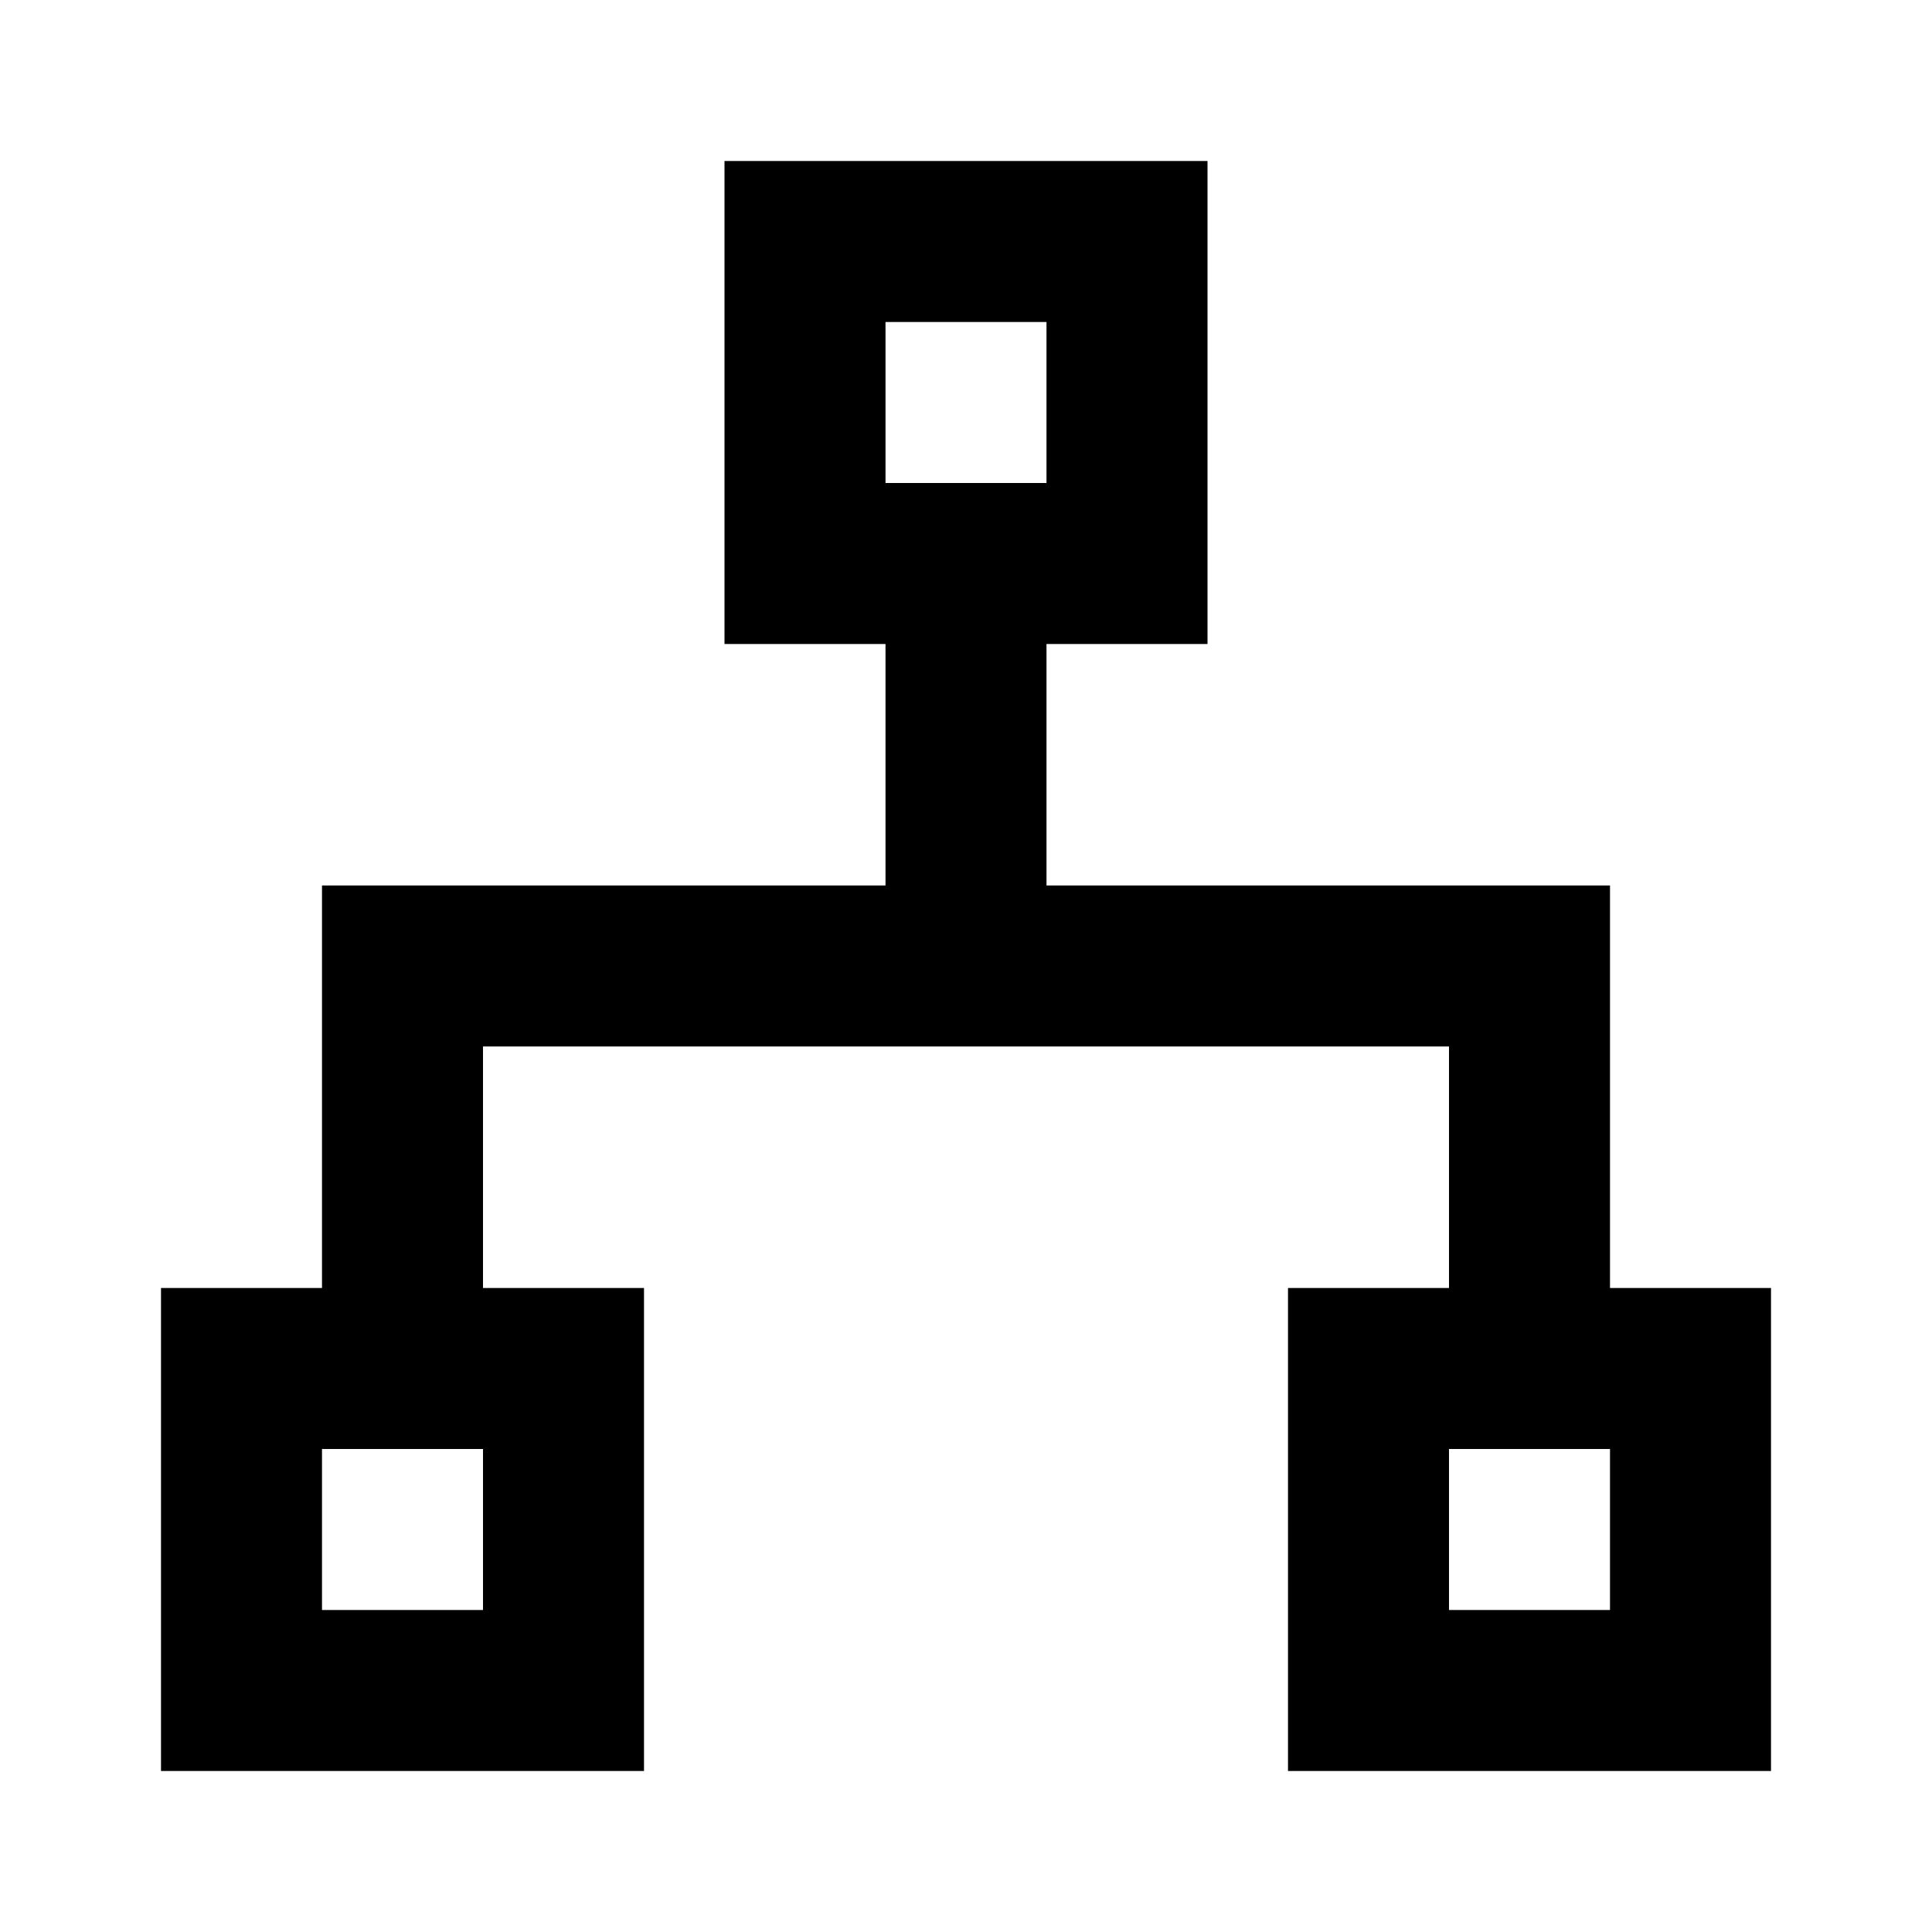
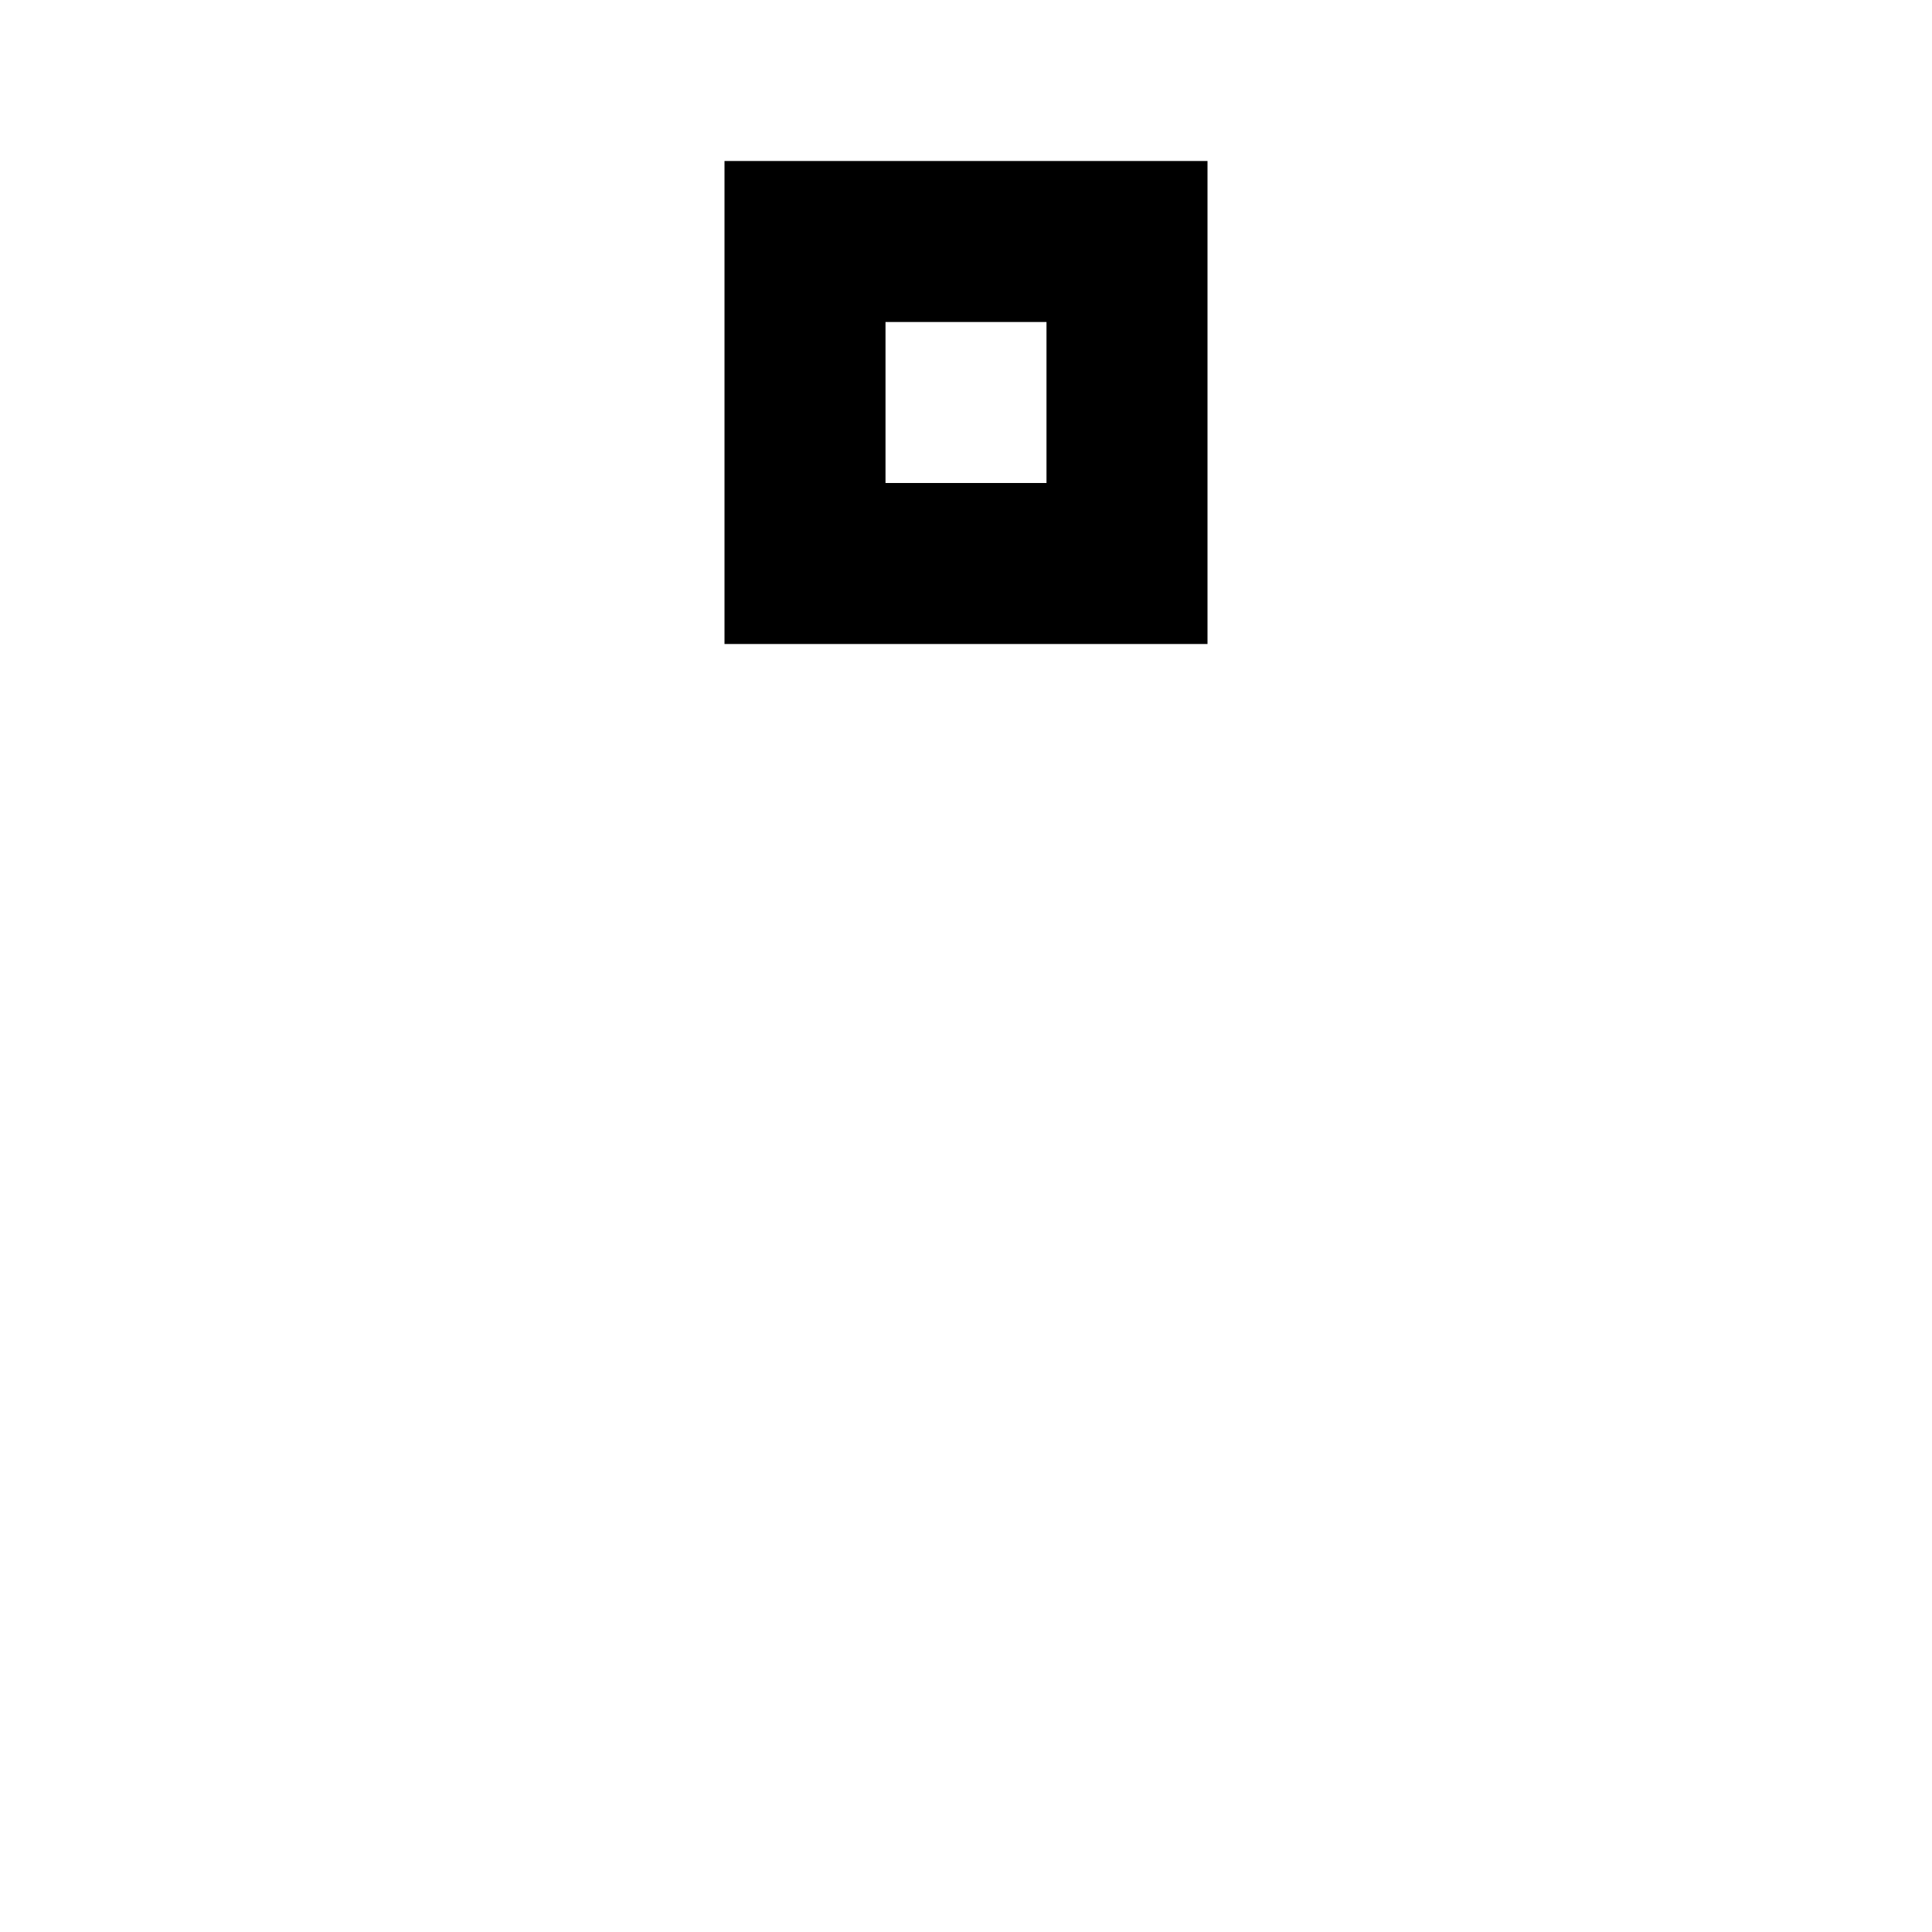
<svg xmlns="http://www.w3.org/2000/svg" version="1.1" viewBox="0 0 1024 1024">
-   <path d="M554.667 469.333h298.667v213.333h85.333v256h-256v-256h85.333v-128H256v128h85.333v256H85.333v-256h85.333v-213.333h298.667V298.667h85.333v170.667z m-298.667 298.667H170.667v85.333h85.333v-85.333z m597.333 0h-85.333v85.333h85.333v-85.333z" />
  <path d="M469.333 170.667v85.333h85.333V170.667h-85.333z m170.667-85.333v256H384V85.333h256z" />
</svg>